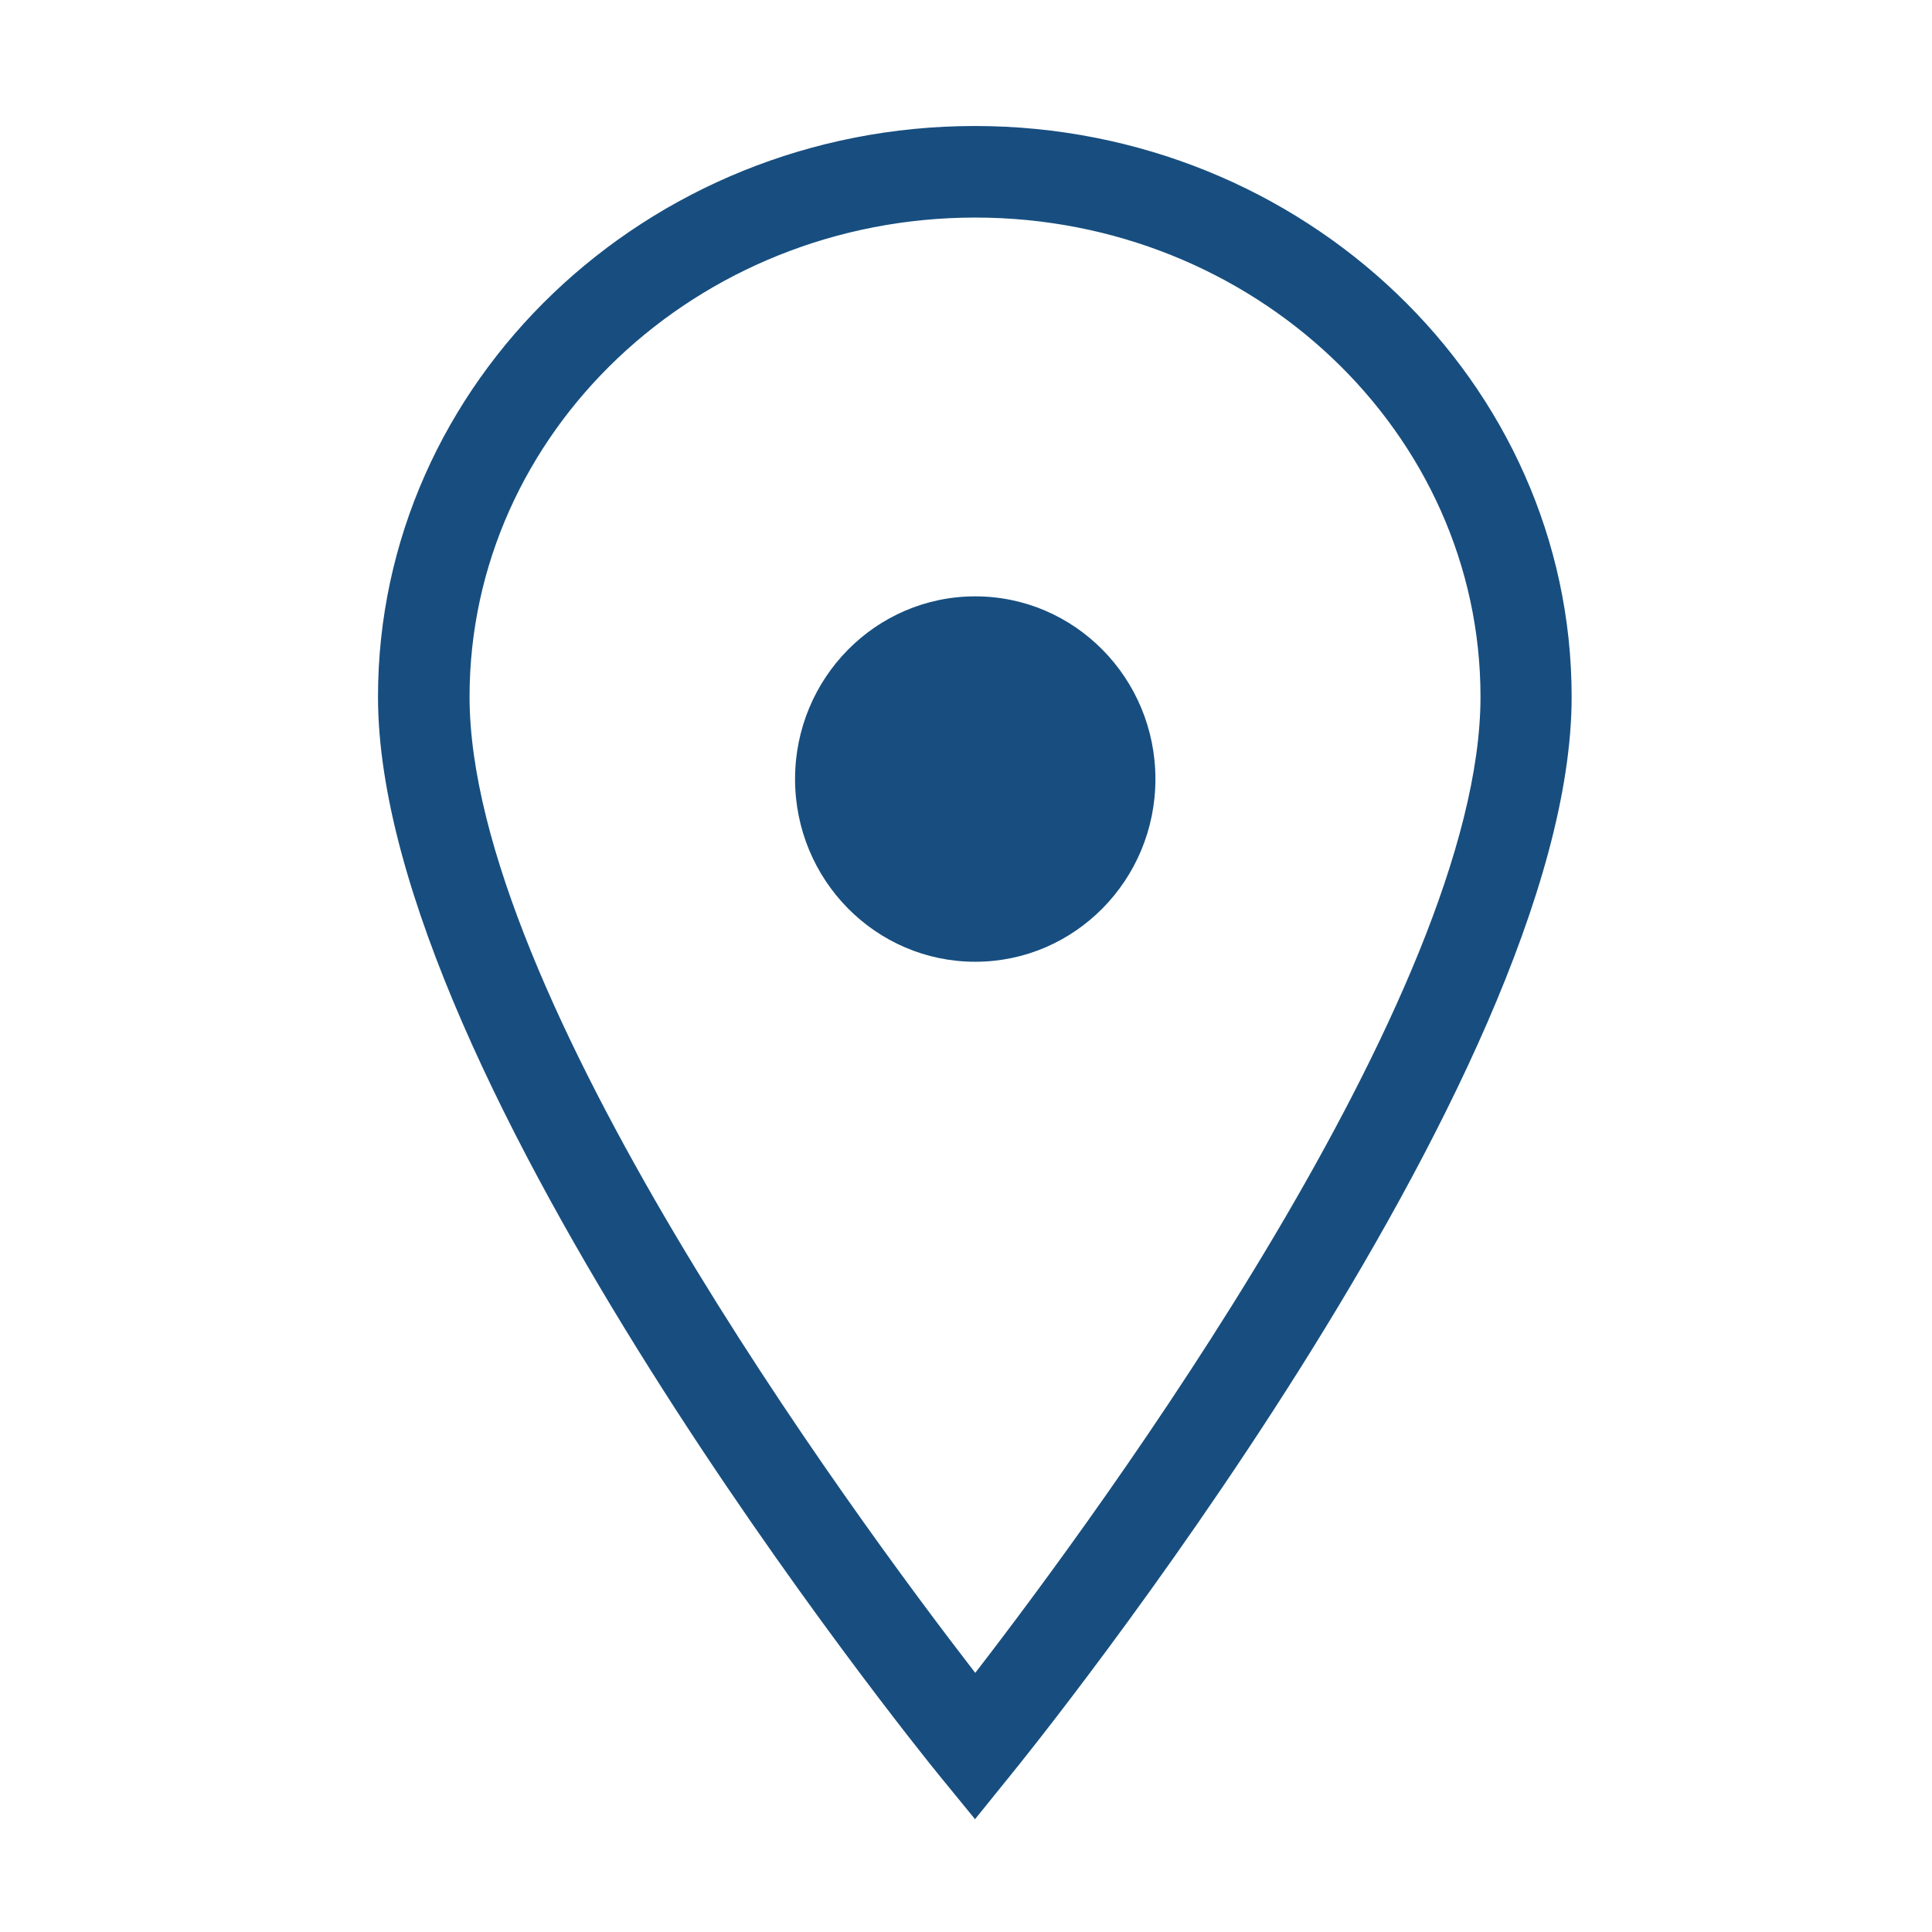
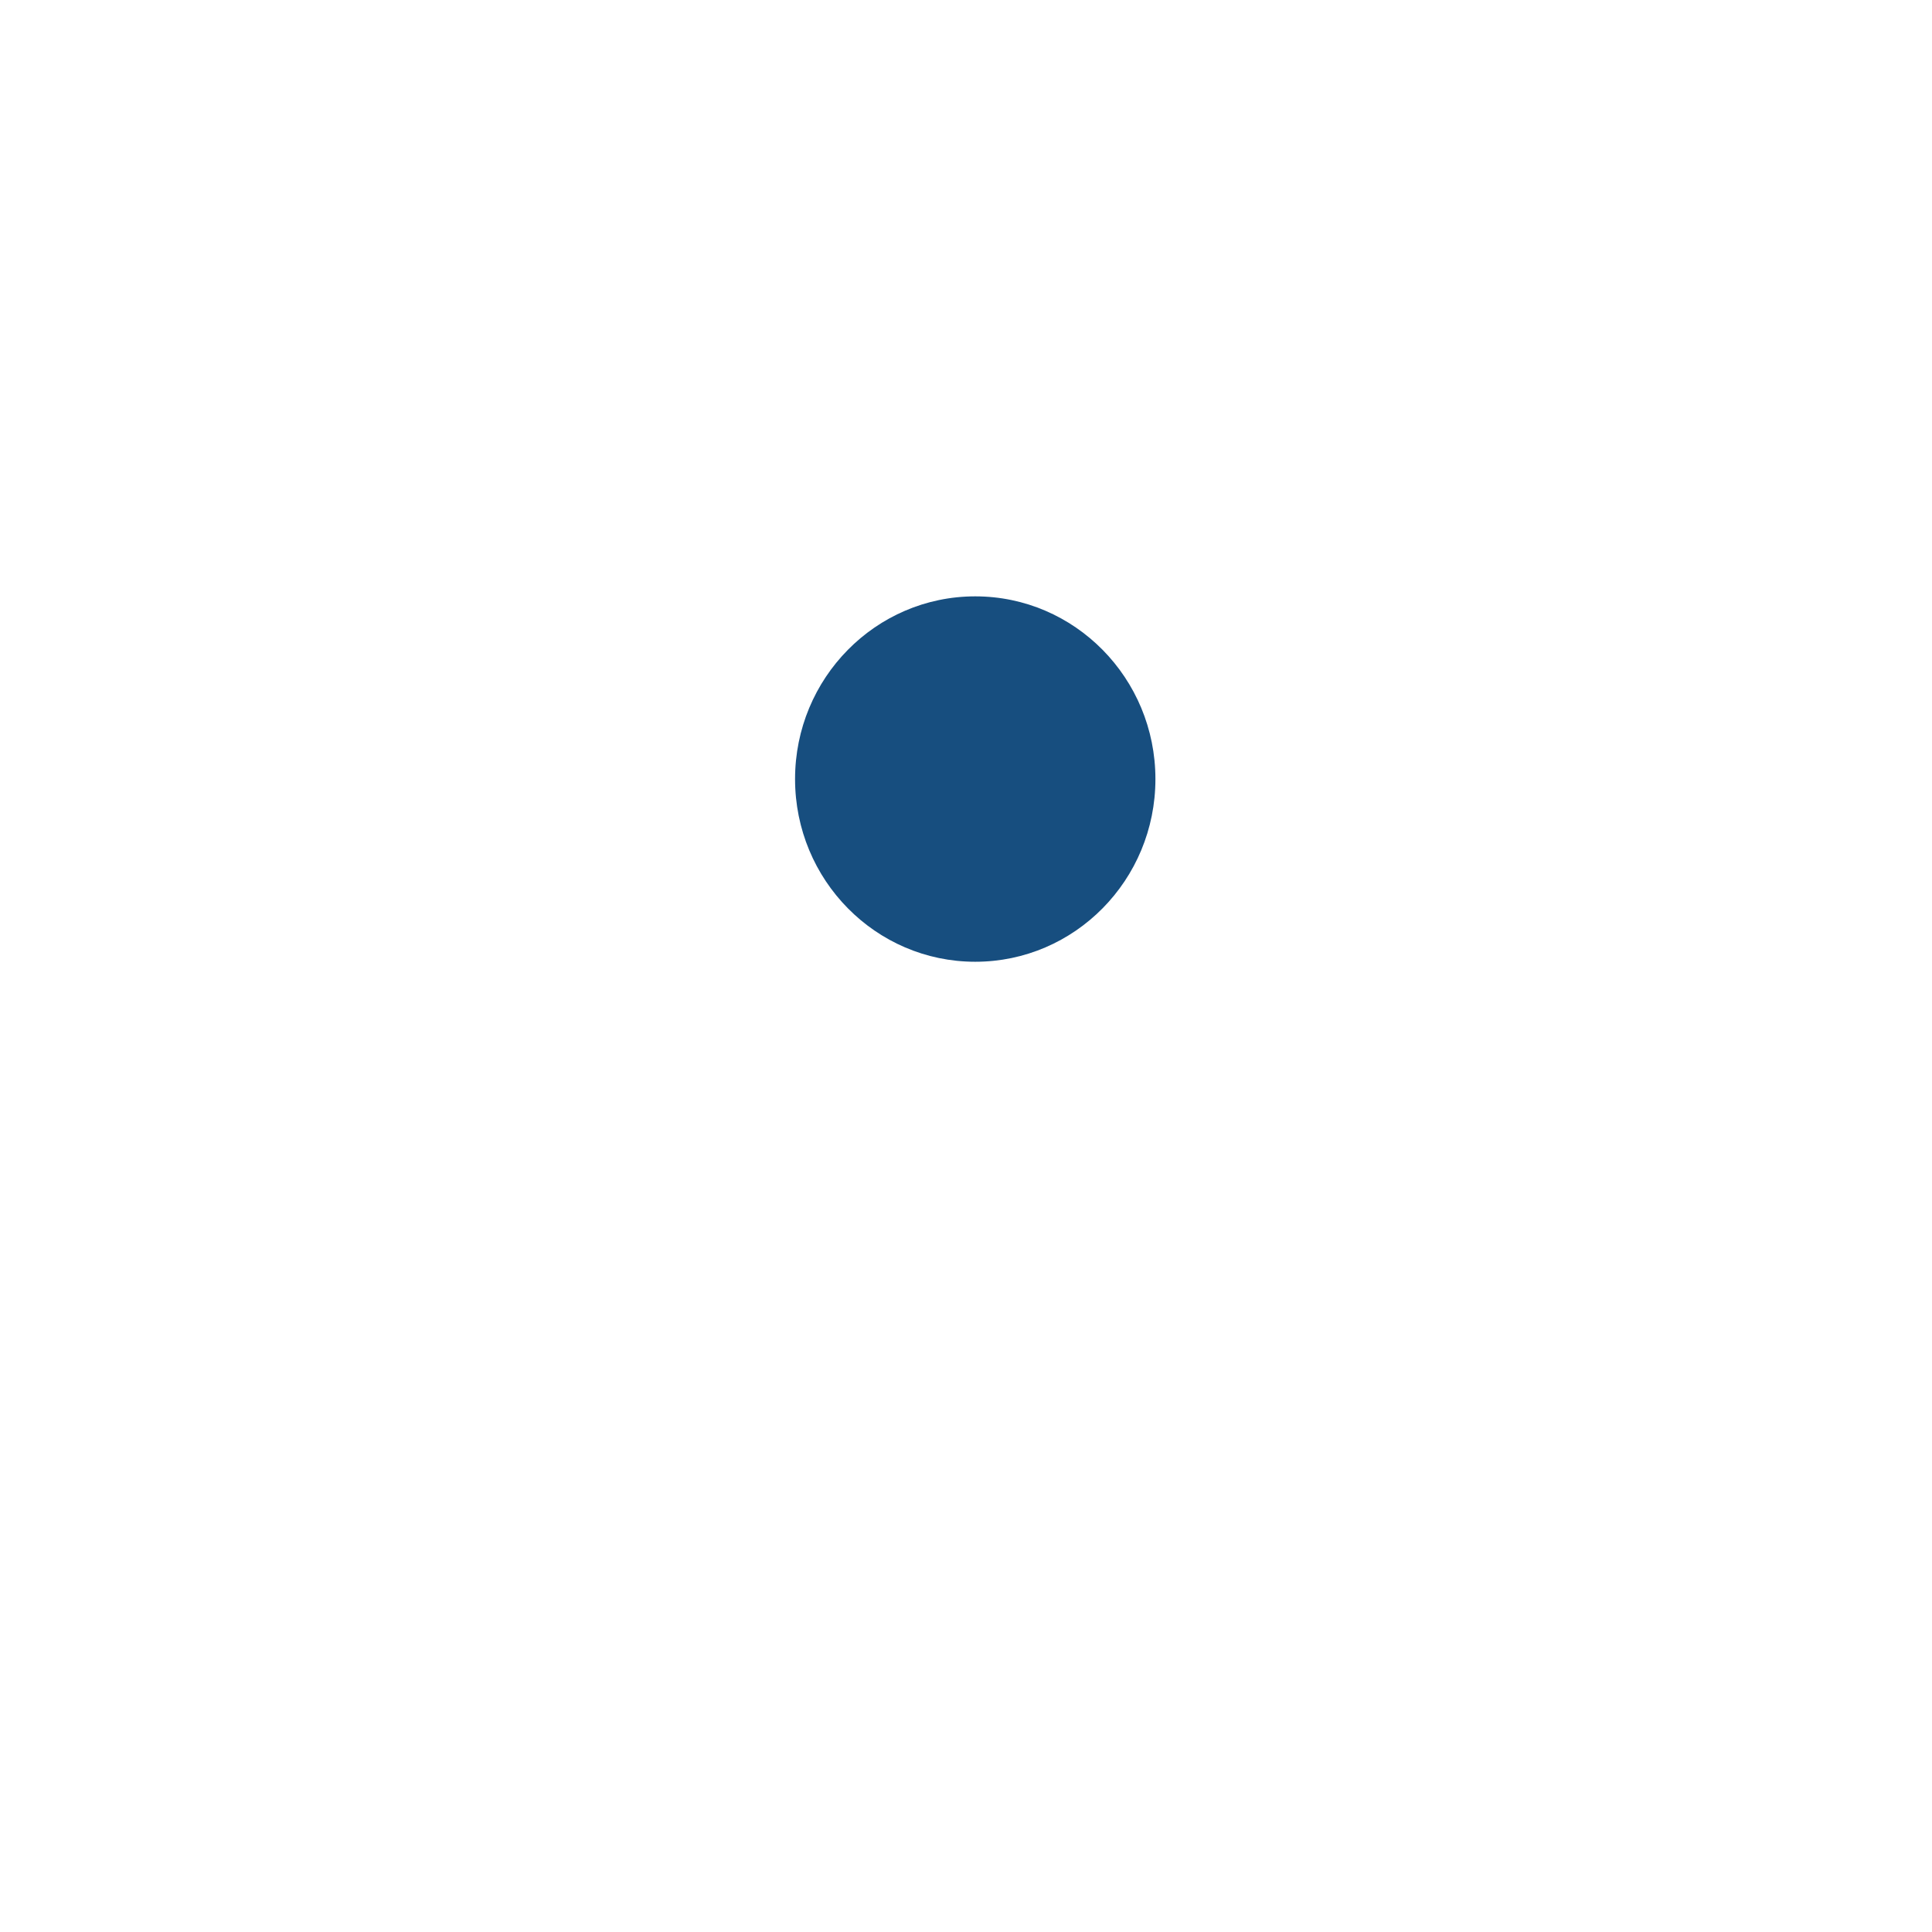
<svg xmlns="http://www.w3.org/2000/svg" width="46" height="46" viewBox="0 0 46 46" fill="none">
-   <path d="M23.219 43.129L22.469 42.209C21.929 41.539 9.129 25.679 9.129 16.599C9.129 9.169 15.449 3.129 23.219 3.129C30.989 3.129 37.309 9.169 37.309 16.599C37.309 25.679 24.519 41.539 23.969 42.209L23.219 43.129ZM23.219 5.059C16.509 5.059 11.059 10.239 11.059 16.599C11.059 23.799 20.469 36.489 23.219 40.049C25.969 36.489 35.379 23.809 35.379 16.599C35.379 10.239 29.929 5.059 23.219 5.059Z" fill="#174E7F" />
-   <path d="M23.22 43.32L22.37 42.28C21.82 41.61 9 25.71 9 16.59C9 9.1 15.38 3 23.21 3C31.04 3 37.42 9.1 37.42 16.59C37.42 25.71 24.6 41.61 24.05 42.28L23.21 43.32H23.22ZM23.22 3.25C15.52 3.25 9.26 9.23 9.26 16.59C9.26 25.62 22.03 41.45 22.57 42.12L23.22 42.92L23.87 42.12C24.41 41.45 37.18 25.62 37.18 16.59C37.18 9.23 30.92 3.25 23.22 3.25ZM23.22 40.24L23.12 40.11C20.26 36.42 10.93 23.81 10.93 16.59C10.93 10.16 16.44 4.93 23.22 4.93C30 4.93 35.5 10.16 35.5 16.59C35.5 23.81 26.17 36.42 23.31 40.11L23.21 40.24H23.22ZM23.22 5.18C16.58 5.18 11.18 10.3 11.18 16.59C11.18 23.65 20.26 36 23.22 39.83C26.18 36 35.25 23.65 35.25 16.59C35.25 10.3 29.85 5.18 23.22 5.18Z" fill="#174E7F" />
-   <path d="M23.22 22.899C25.589 22.899 27.51 20.952 27.51 18.549C27.51 16.147 25.589 14.199 23.22 14.199C20.85 14.199 18.93 16.147 18.93 18.549C18.93 20.952 20.85 22.899 23.22 22.899Z" fill="#174E7F" />
+   <path d="M23.22 22.899C25.589 22.899 27.51 20.952 27.51 18.549C27.51 16.147 25.589 14.199 23.22 14.199C20.85 14.199 18.93 16.147 18.93 18.549C18.93 20.952 20.85 22.899 23.22 22.899" fill="#174E7F" />
</svg>